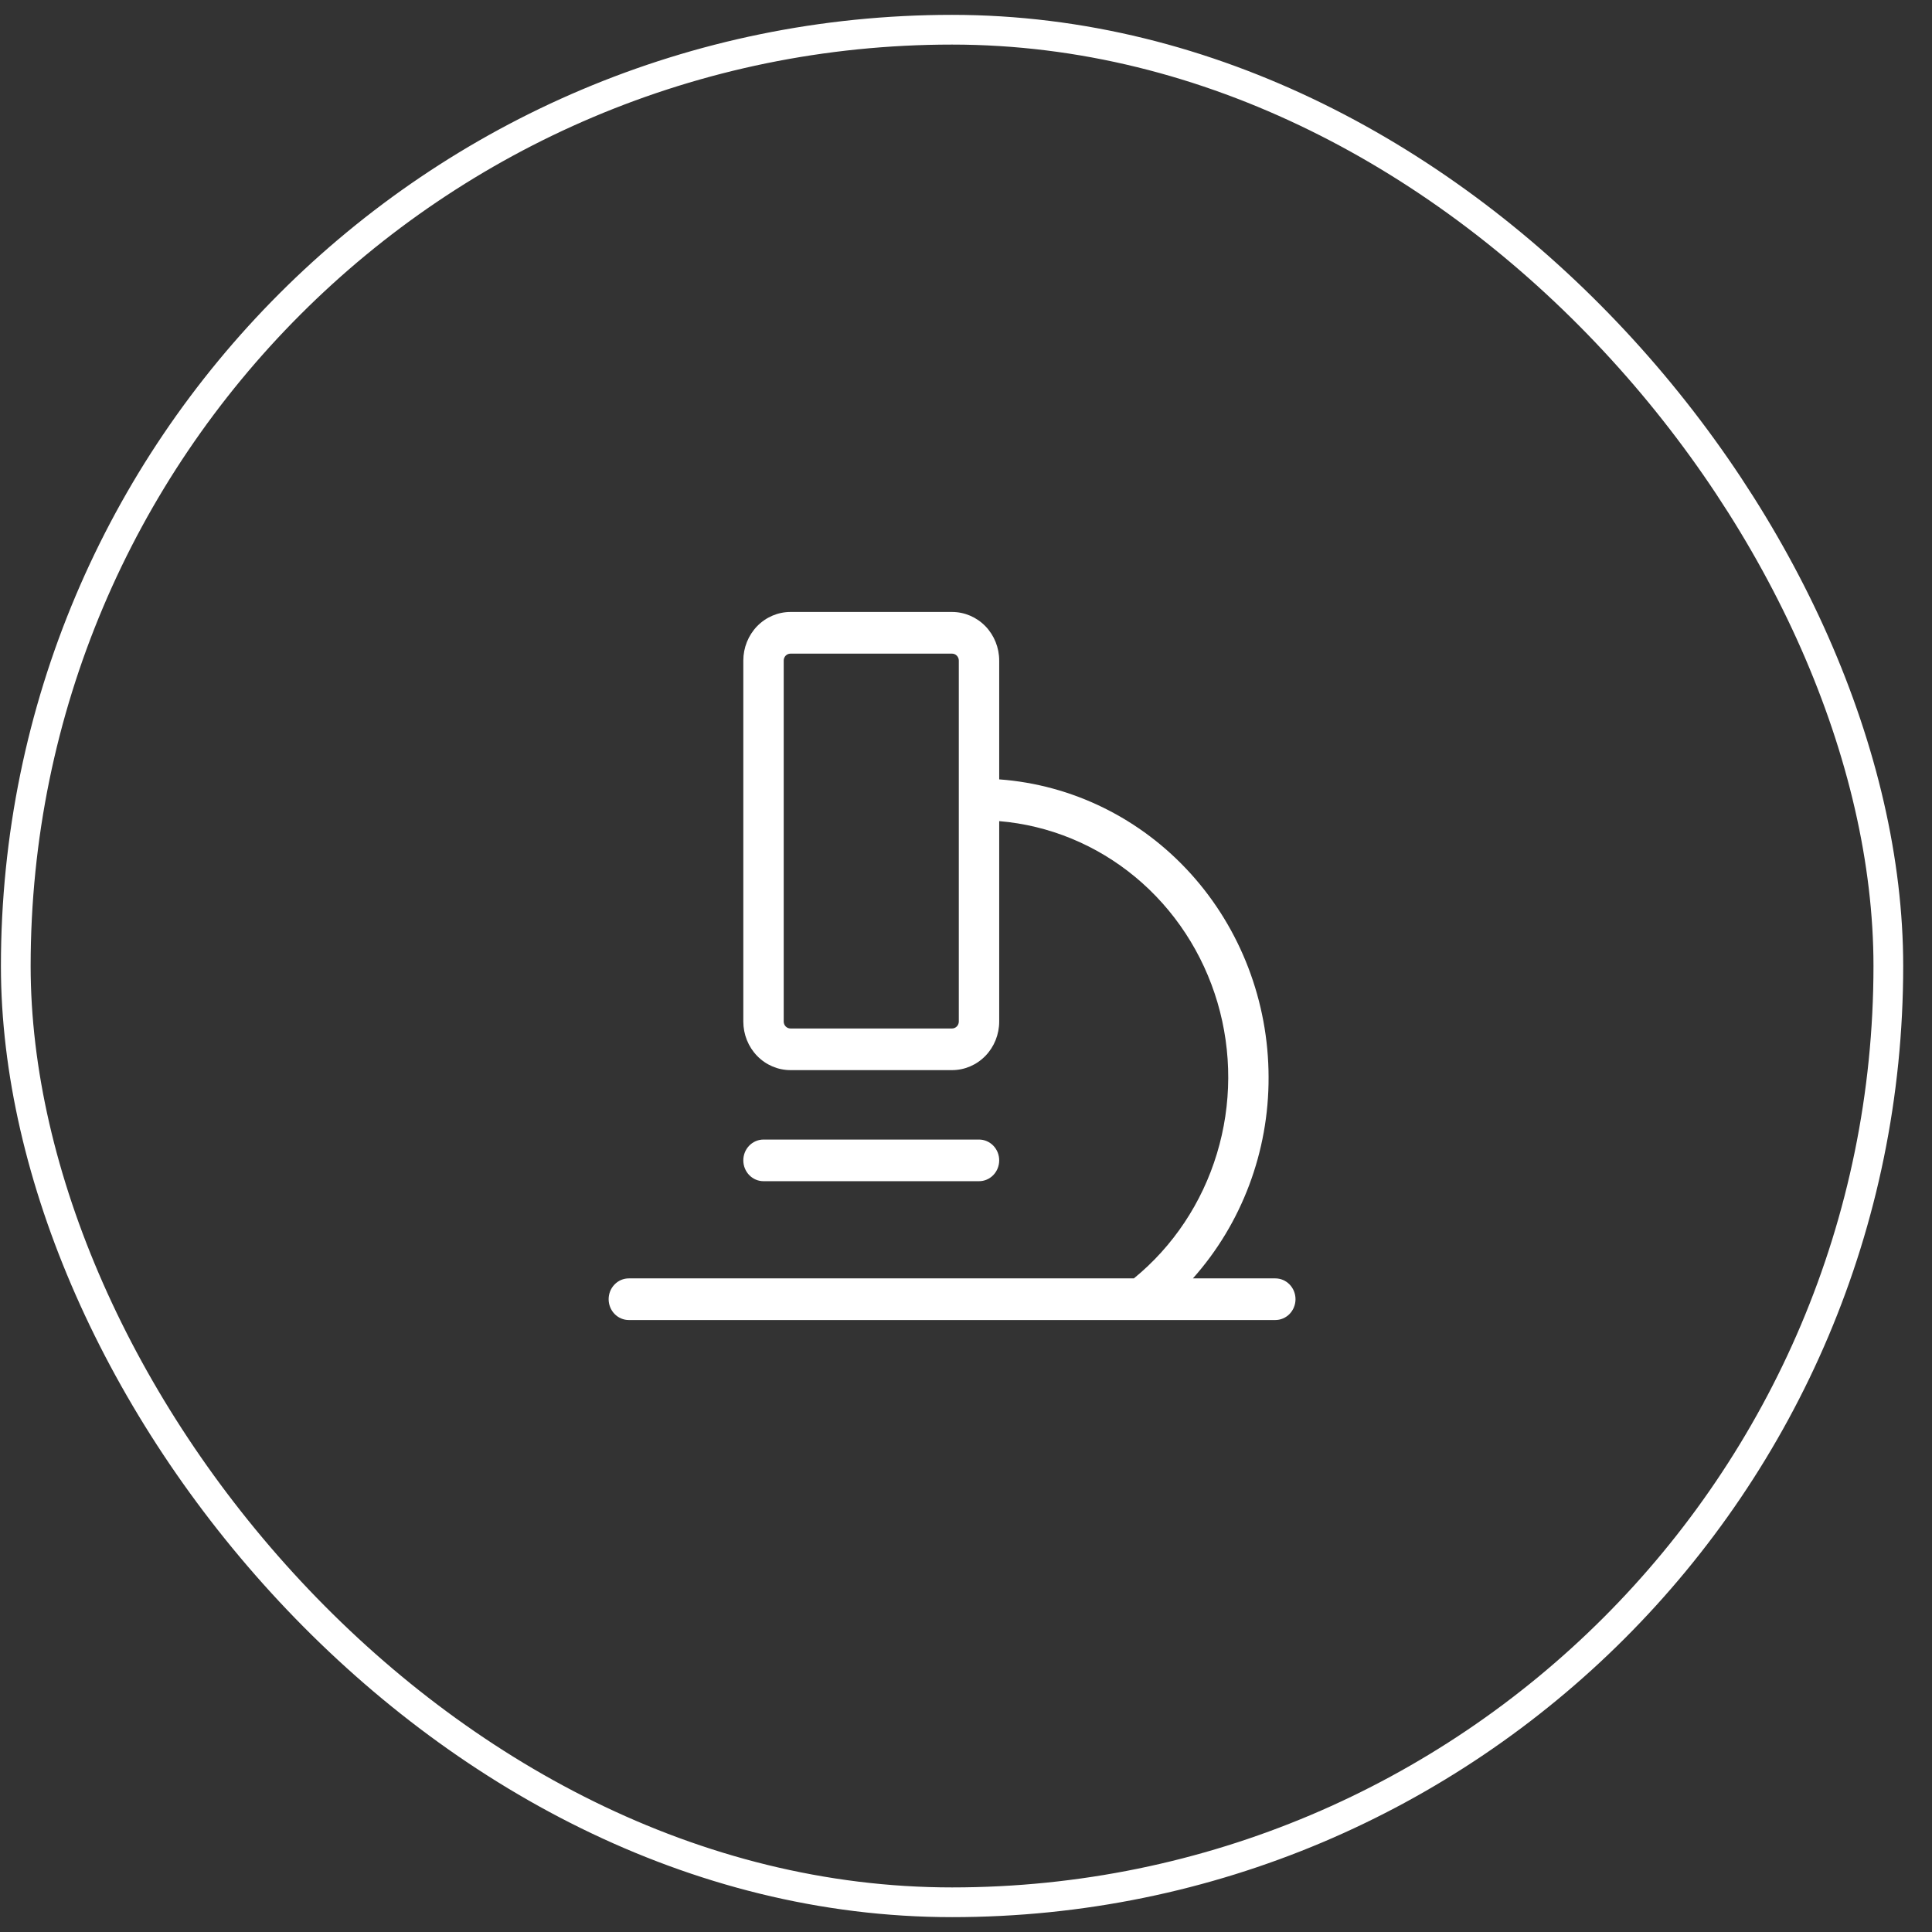
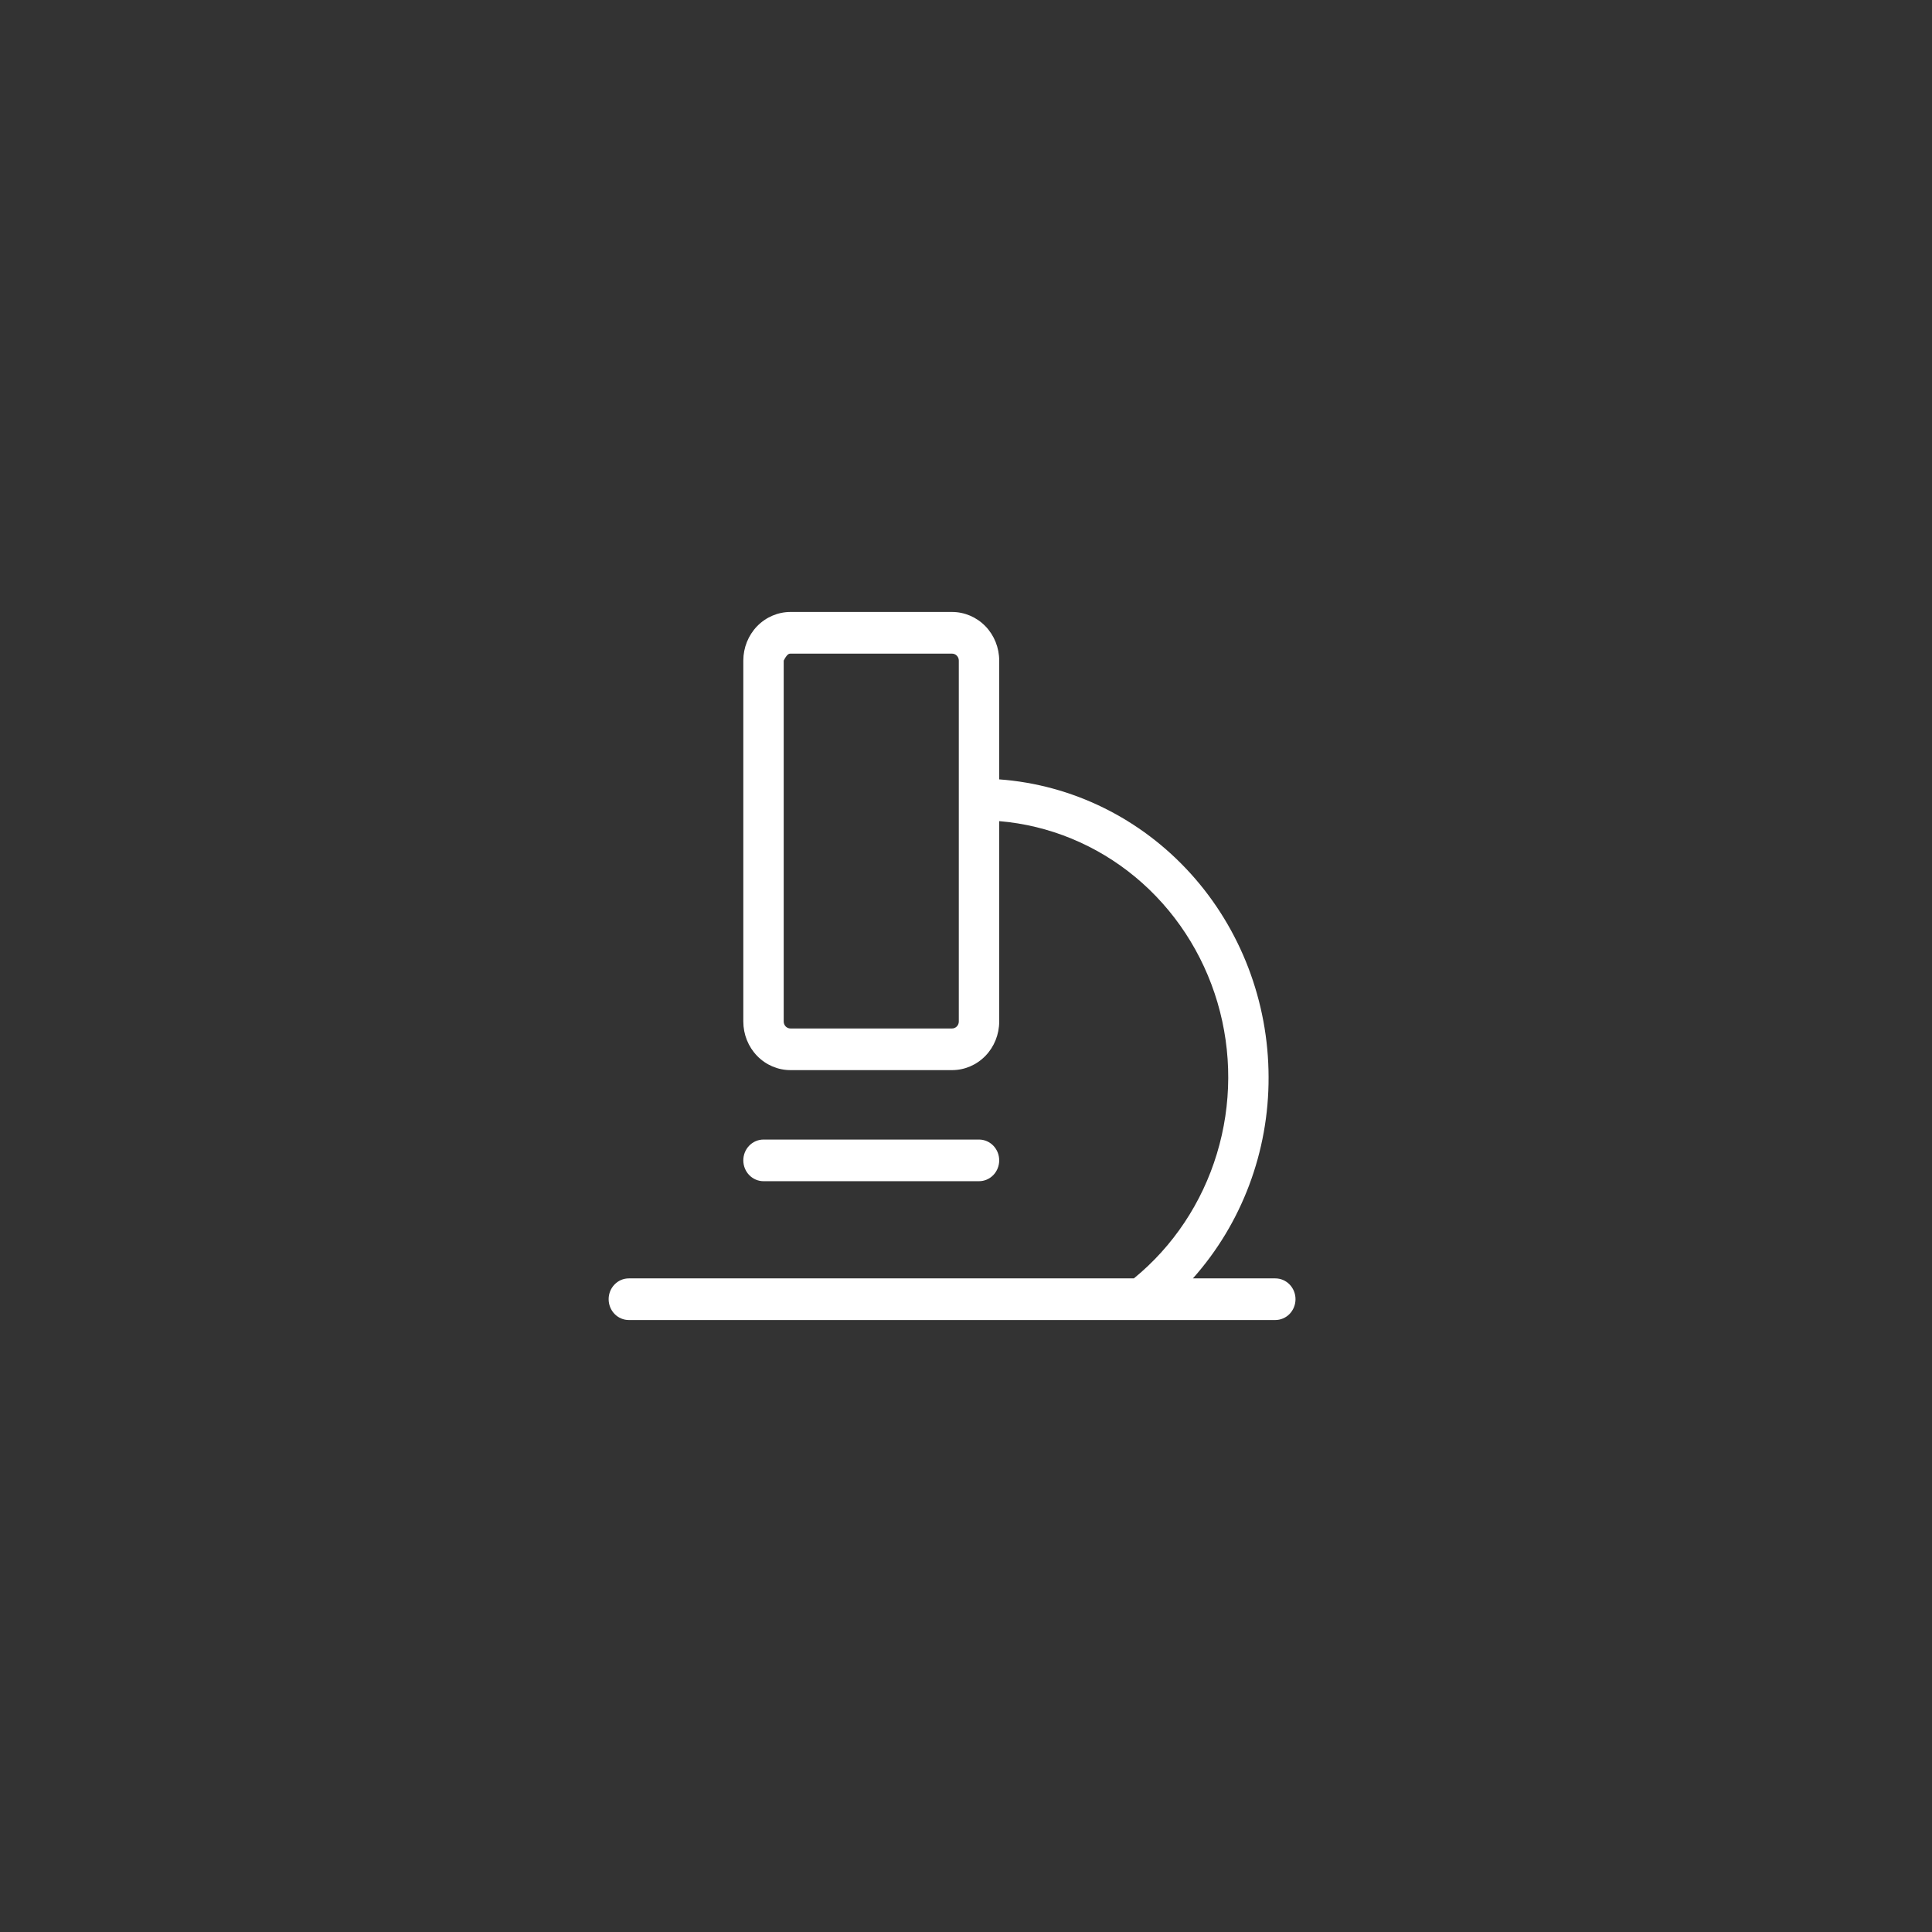
<svg xmlns="http://www.w3.org/2000/svg" width="65" height="65" viewBox="0 0 65 65" fill="none">
  <rect x="0" y="0" width="65" height="65" fill="#333333" stroke="none" />
-   <rect x="0.531" y="1" width="63" height="63" rx="31.5" stroke="white" />
-   <path d="M42.906 43.01H40.134C41.78 41.163 42.69 38.744 42.68 36.237C42.676 33.696 41.74 31.25 40.059 29.392C38.377 27.534 36.076 26.401 33.617 26.221V22.224C33.617 21.791 33.45 21.375 33.153 21.068C32.855 20.762 32.452 20.589 32.031 20.589H26.594C26.173 20.589 25.77 20.762 25.472 21.068C25.175 21.375 25.008 21.791 25.008 22.224V34.368C25.008 34.802 25.175 35.218 25.472 35.524C25.77 35.831 26.173 36.003 26.594 36.003H32.031C32.452 36.003 32.855 35.831 33.153 35.524C33.45 35.218 33.617 34.802 33.617 34.368V27.626C35.294 27.766 36.891 28.423 38.201 29.511C39.511 30.6 40.472 32.069 40.961 33.728C41.45 35.388 41.443 37.16 40.941 38.815C40.44 40.471 39.467 41.932 38.148 43.01H21.156C20.976 43.01 20.803 43.083 20.676 43.215C20.548 43.346 20.477 43.524 20.477 43.71C20.477 43.896 20.548 44.074 20.676 44.206C20.803 44.337 20.976 44.411 21.156 44.411H42.906C43.087 44.411 43.259 44.337 43.387 44.206C43.514 44.074 43.586 43.896 43.586 43.71C43.586 43.524 43.514 43.346 43.387 43.215C43.259 43.083 43.087 43.01 42.906 43.01ZM32.258 34.368C32.258 34.43 32.234 34.49 32.191 34.534C32.149 34.577 32.091 34.602 32.031 34.602H26.594C26.534 34.602 26.476 34.577 26.433 34.534C26.391 34.49 26.367 34.43 26.367 34.368V22.224C26.367 22.162 26.391 22.103 26.433 22.059C26.476 22.015 26.534 21.991 26.594 21.991H32.031C32.091 21.991 32.149 22.015 32.191 22.059C32.234 22.103 32.258 22.162 32.258 22.224V34.368ZM25.688 39.74C25.507 39.74 25.334 39.666 25.207 39.535C25.079 39.403 25.008 39.225 25.008 39.039C25.008 38.853 25.079 38.675 25.207 38.544C25.334 38.413 25.507 38.339 25.688 38.339H32.938C33.118 38.339 33.291 38.413 33.418 38.544C33.546 38.675 33.617 38.853 33.617 39.039C33.617 39.225 33.546 39.403 33.418 39.535C33.291 39.666 33.118 39.74 32.938 39.74H25.688Z" fill="white" />
+   <path d="M42.906 43.01H40.134C41.78 41.163 42.69 38.744 42.68 36.237C42.676 33.696 41.74 31.25 40.059 29.392C38.377 27.534 36.076 26.401 33.617 26.221V22.224C33.617 21.791 33.45 21.375 33.153 21.068C32.855 20.762 32.452 20.589 32.031 20.589H26.594C26.173 20.589 25.77 20.762 25.472 21.068C25.175 21.375 25.008 21.791 25.008 22.224V34.368C25.008 34.802 25.175 35.218 25.472 35.524C25.77 35.831 26.173 36.003 26.594 36.003H32.031C32.452 36.003 32.855 35.831 33.153 35.524C33.45 35.218 33.617 34.802 33.617 34.368V27.626C35.294 27.766 36.891 28.423 38.201 29.511C39.511 30.6 40.472 32.069 40.961 33.728C41.45 35.388 41.443 37.16 40.941 38.815C40.44 40.471 39.467 41.932 38.148 43.01H21.156C20.976 43.01 20.803 43.083 20.676 43.215C20.548 43.346 20.477 43.524 20.477 43.71C20.477 43.896 20.548 44.074 20.676 44.206C20.803 44.337 20.976 44.411 21.156 44.411H42.906C43.087 44.411 43.259 44.337 43.387 44.206C43.514 44.074 43.586 43.896 43.586 43.71C43.586 43.524 43.514 43.346 43.387 43.215C43.259 43.083 43.087 43.01 42.906 43.01ZM32.258 34.368C32.258 34.43 32.234 34.49 32.191 34.534C32.149 34.577 32.091 34.602 32.031 34.602H26.594C26.534 34.602 26.476 34.577 26.433 34.534C26.391 34.49 26.367 34.43 26.367 34.368V22.224C26.476 22.015 26.534 21.991 26.594 21.991H32.031C32.091 21.991 32.149 22.015 32.191 22.059C32.234 22.103 32.258 22.162 32.258 22.224V34.368ZM25.688 39.74C25.507 39.74 25.334 39.666 25.207 39.535C25.079 39.403 25.008 39.225 25.008 39.039C25.008 38.853 25.079 38.675 25.207 38.544C25.334 38.413 25.507 38.339 25.688 38.339H32.938C33.118 38.339 33.291 38.413 33.418 38.544C33.546 38.675 33.617 38.853 33.617 39.039C33.617 39.225 33.546 39.403 33.418 39.535C33.291 39.666 33.118 39.74 32.938 39.74H25.688Z" fill="white" />
</svg>